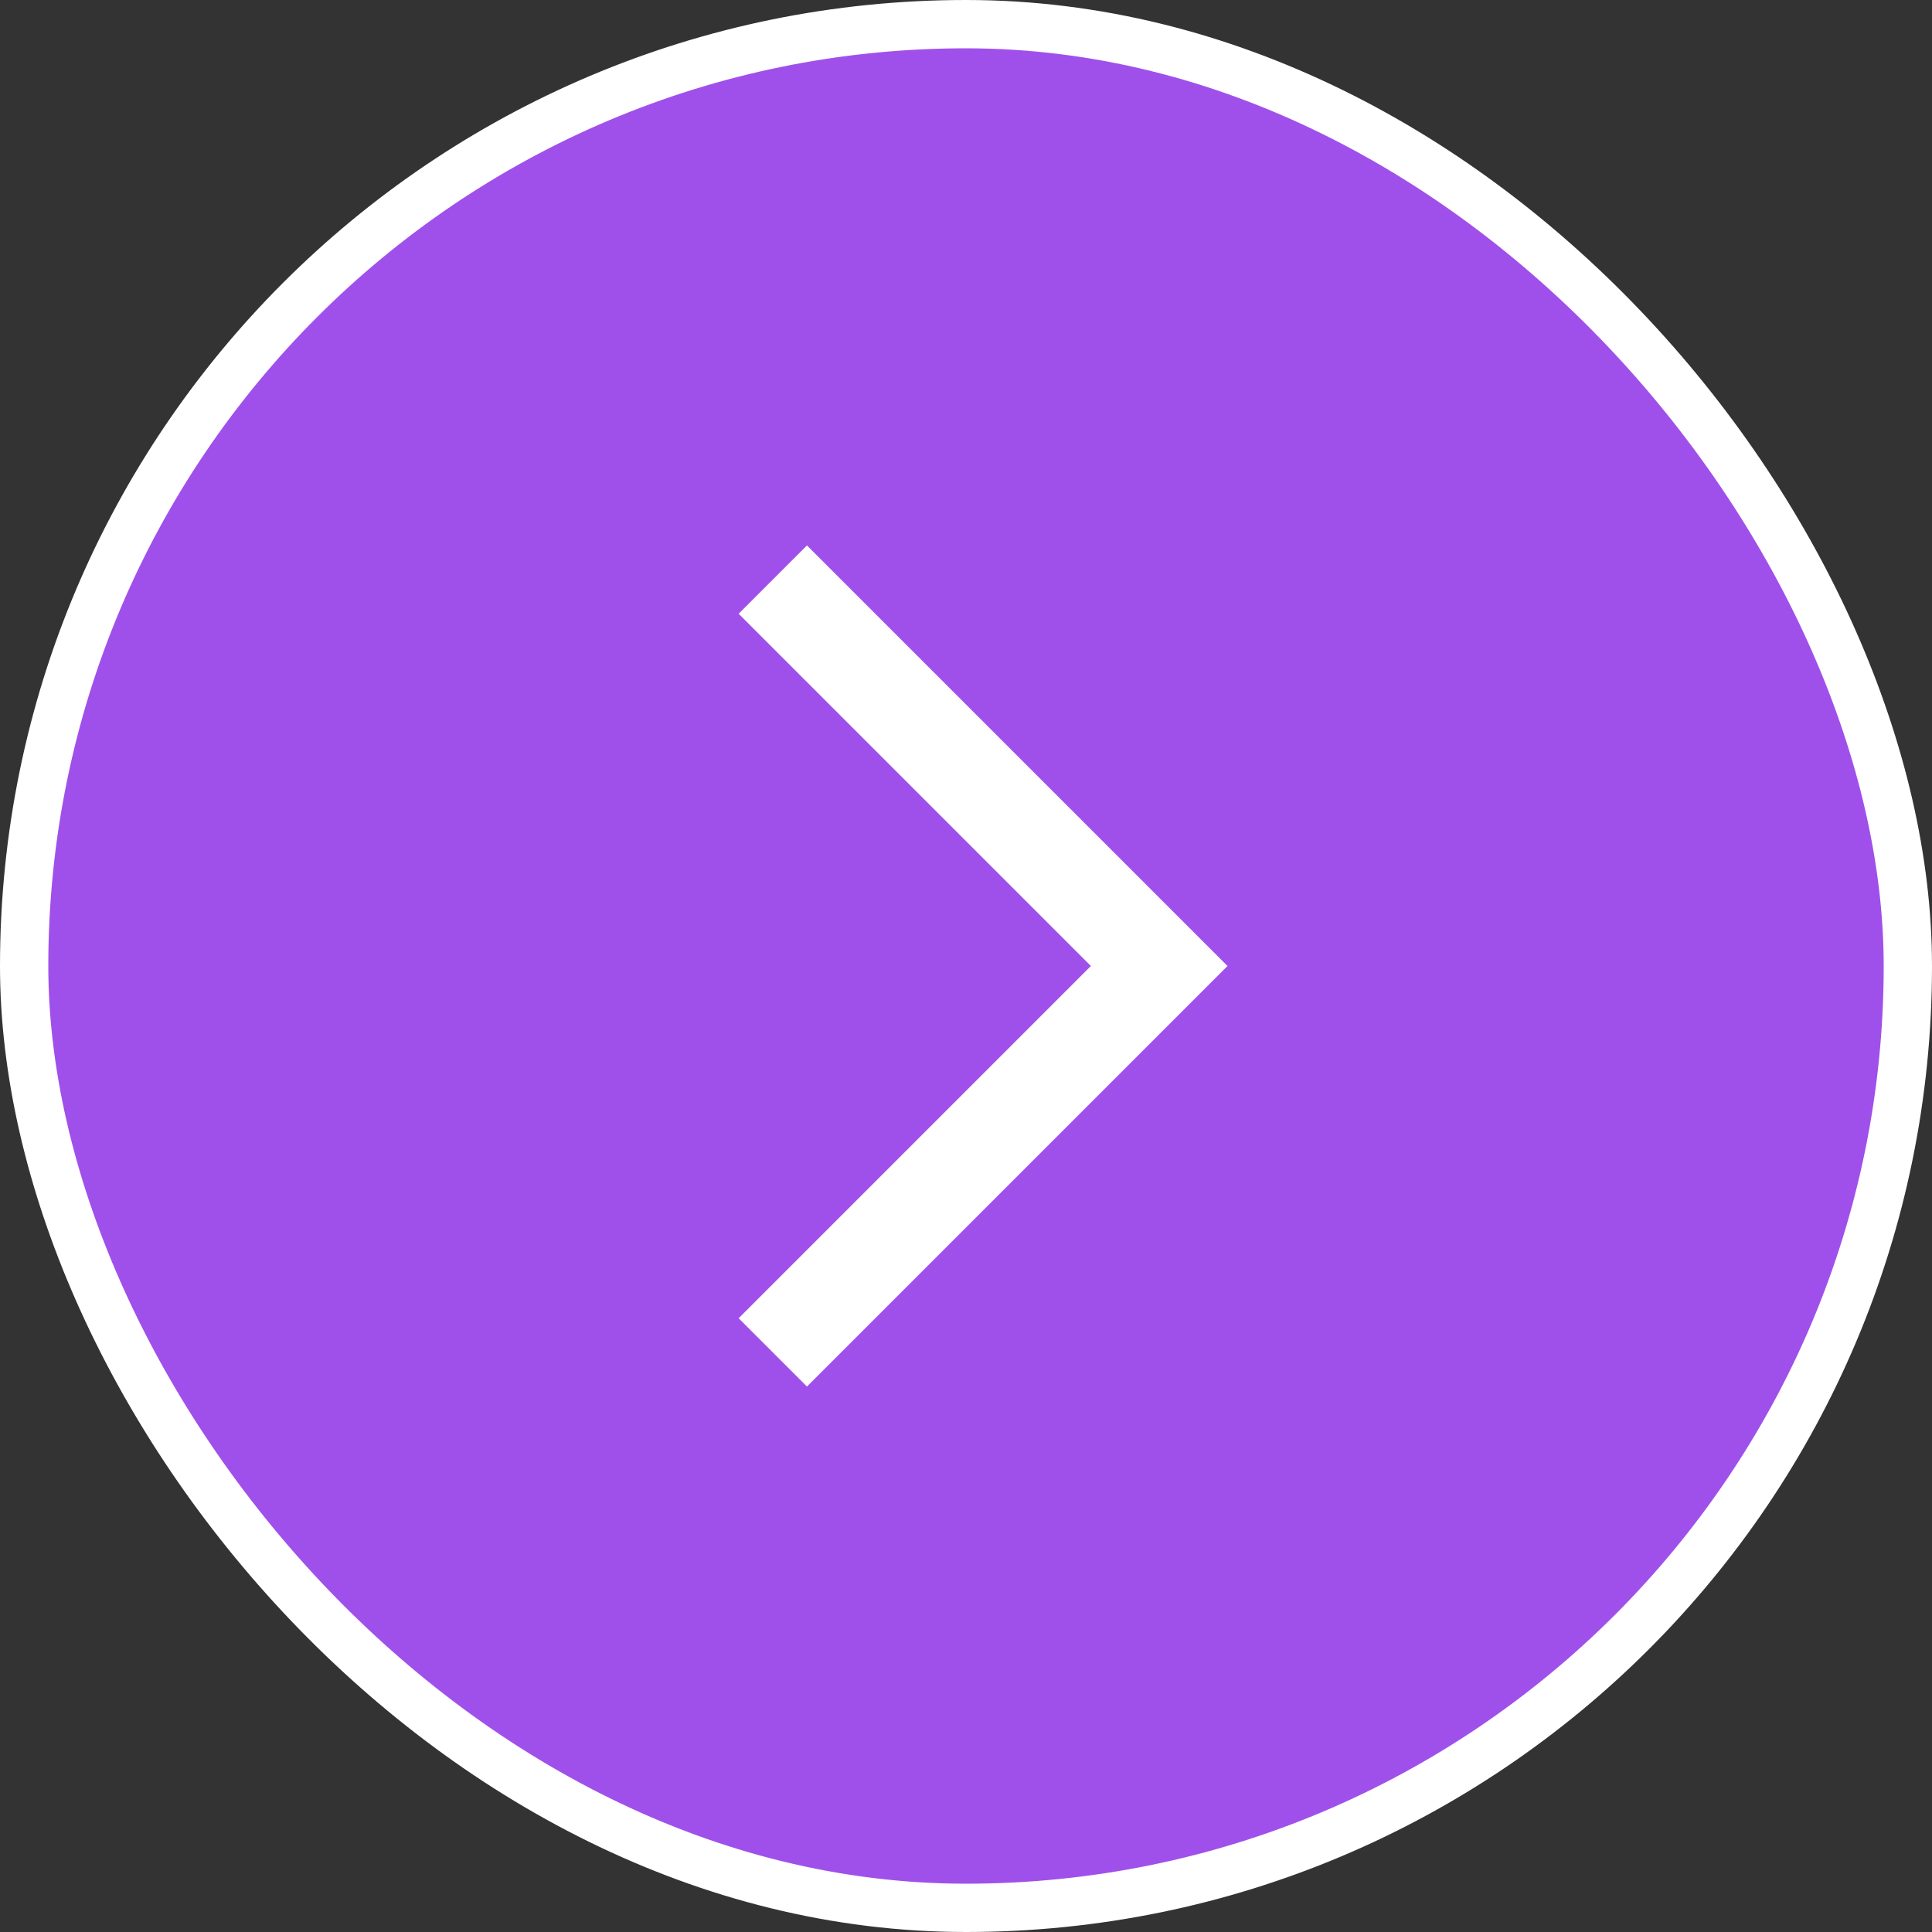
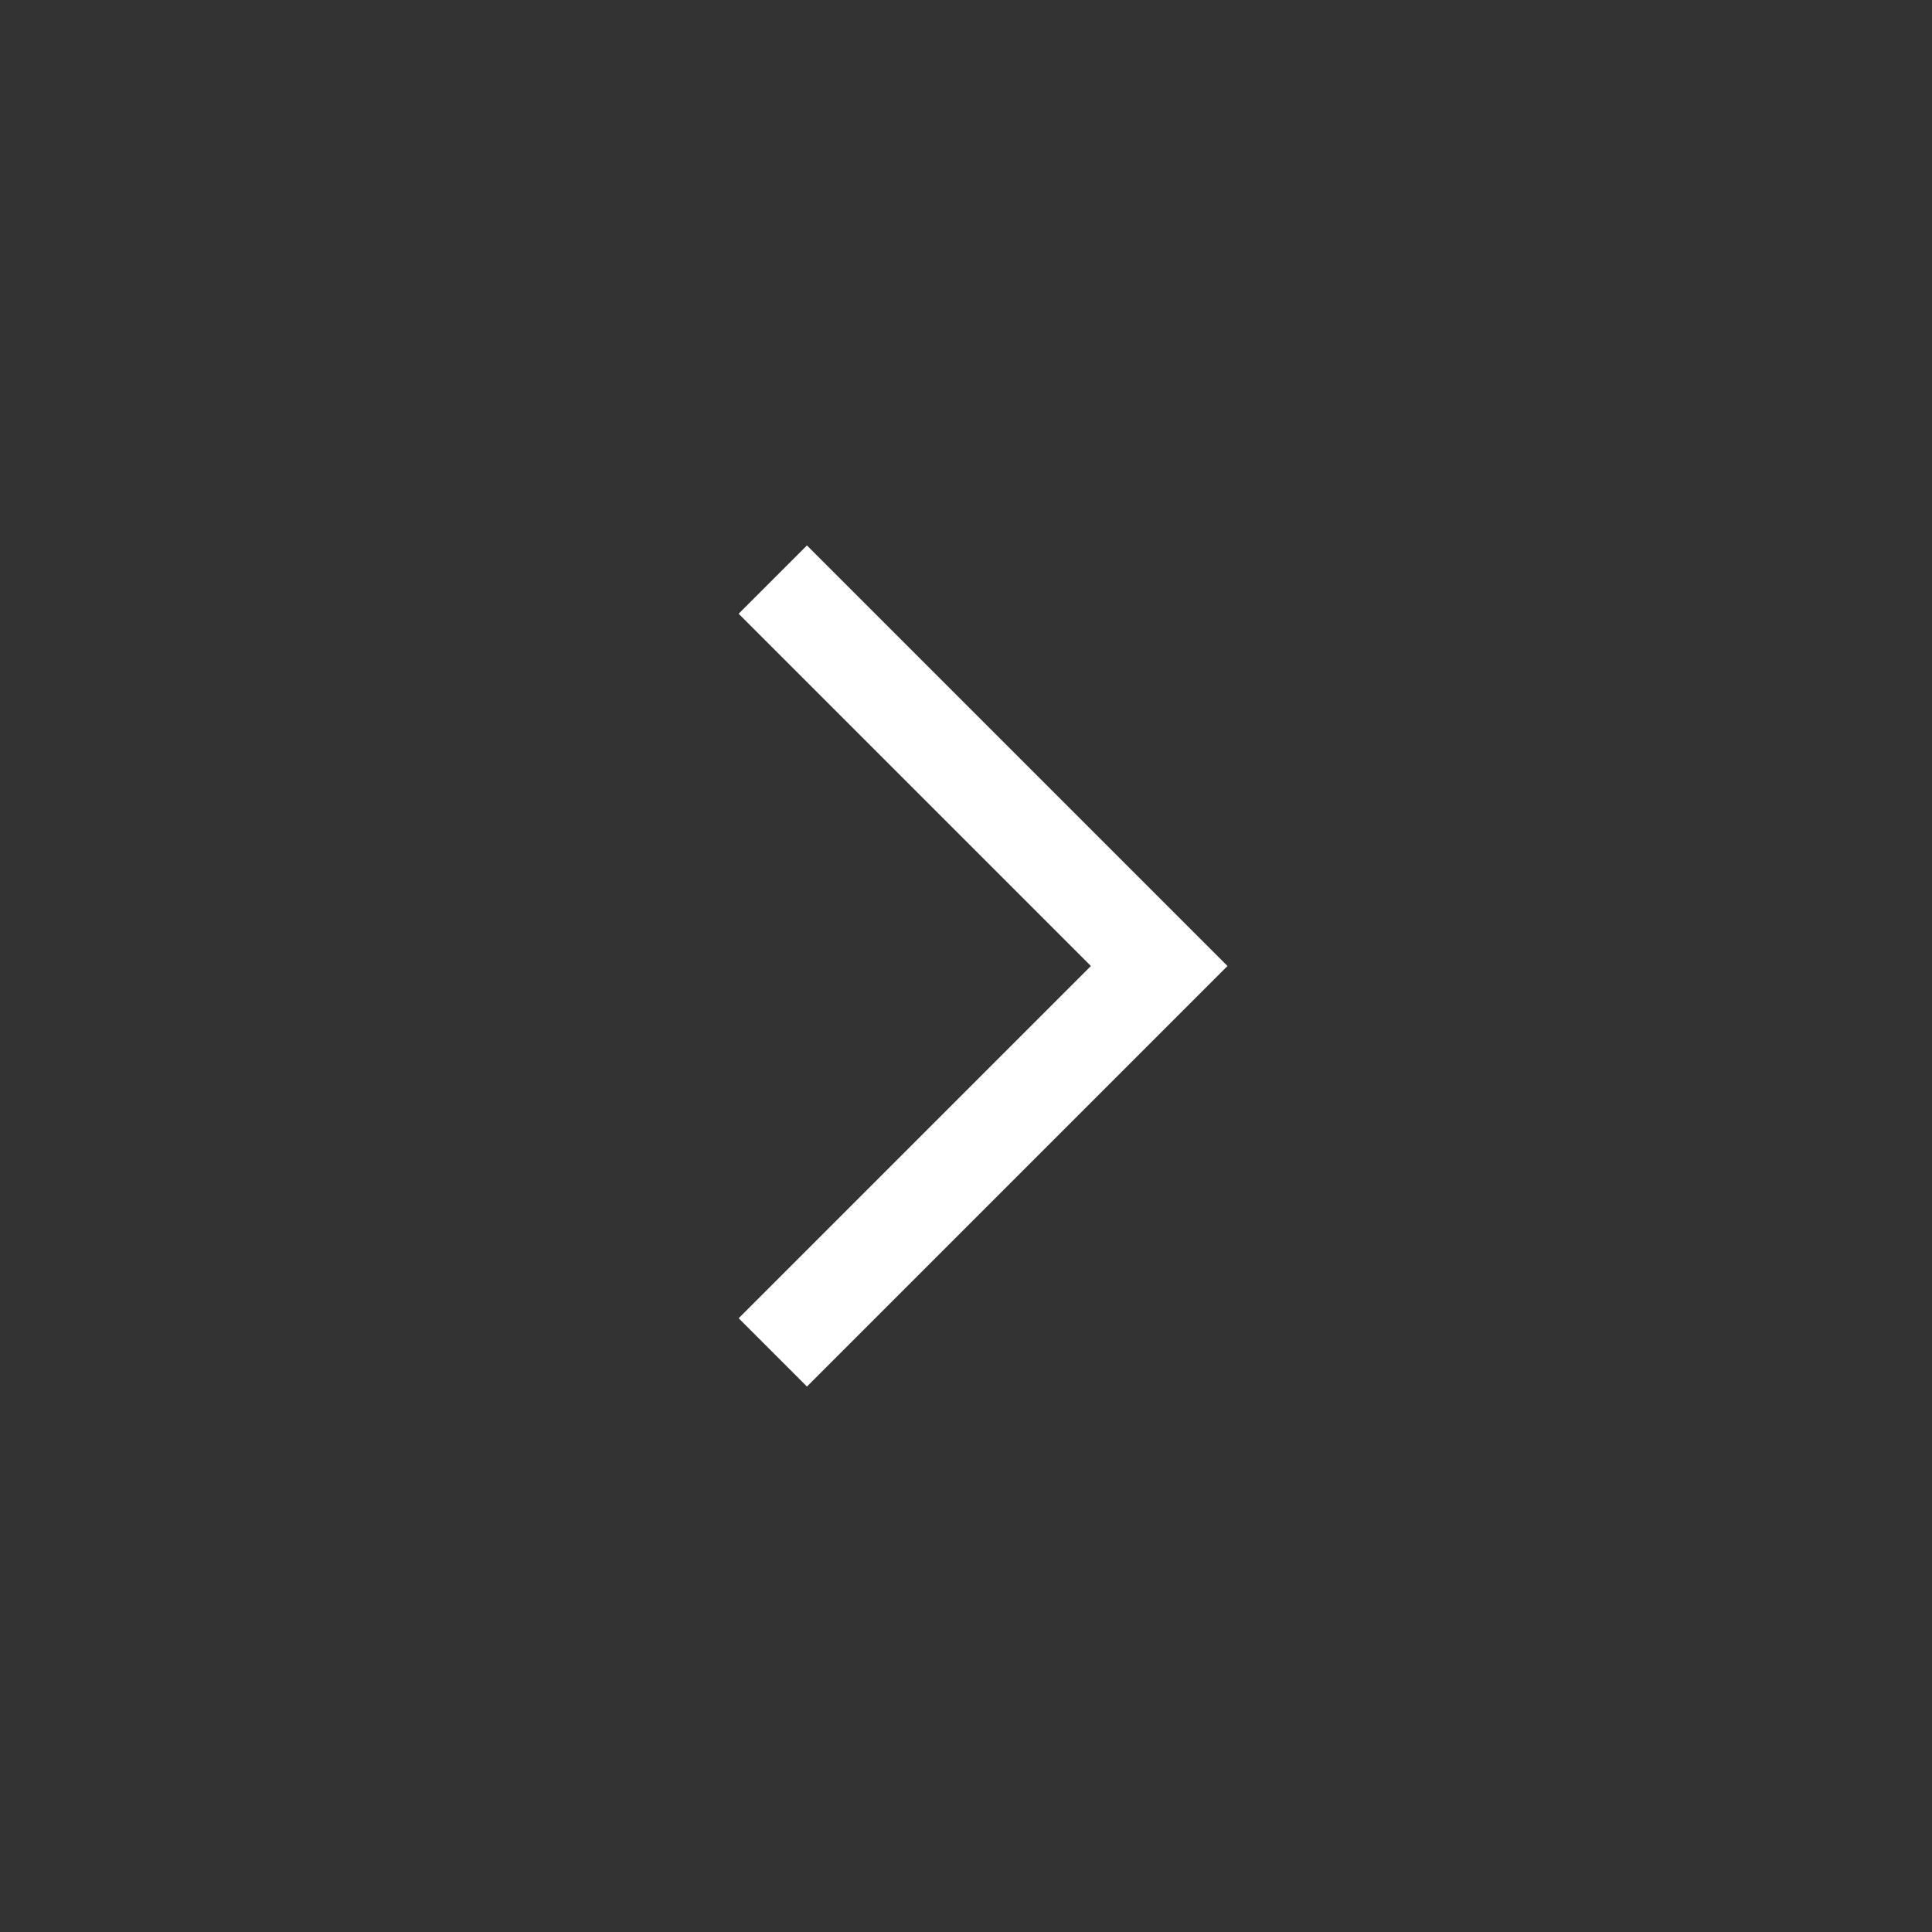
<svg xmlns="http://www.w3.org/2000/svg" width="40" height="40" viewBox="0 0 40 40" fill="none">
  <rect x="0" y="0" width="40" height="40" fill="#333333" stroke="none" />
-   <rect x="0.5" y="0.5" width="39" height="39" rx="19.5" fill="#A050EA" />
-   <rect x="0.5" y="0.5" width="39" height="39" rx="19.5" stroke="white" />
  <path d="M16 12L24 20L16 28" stroke="white" stroke-width="2" />
</svg>